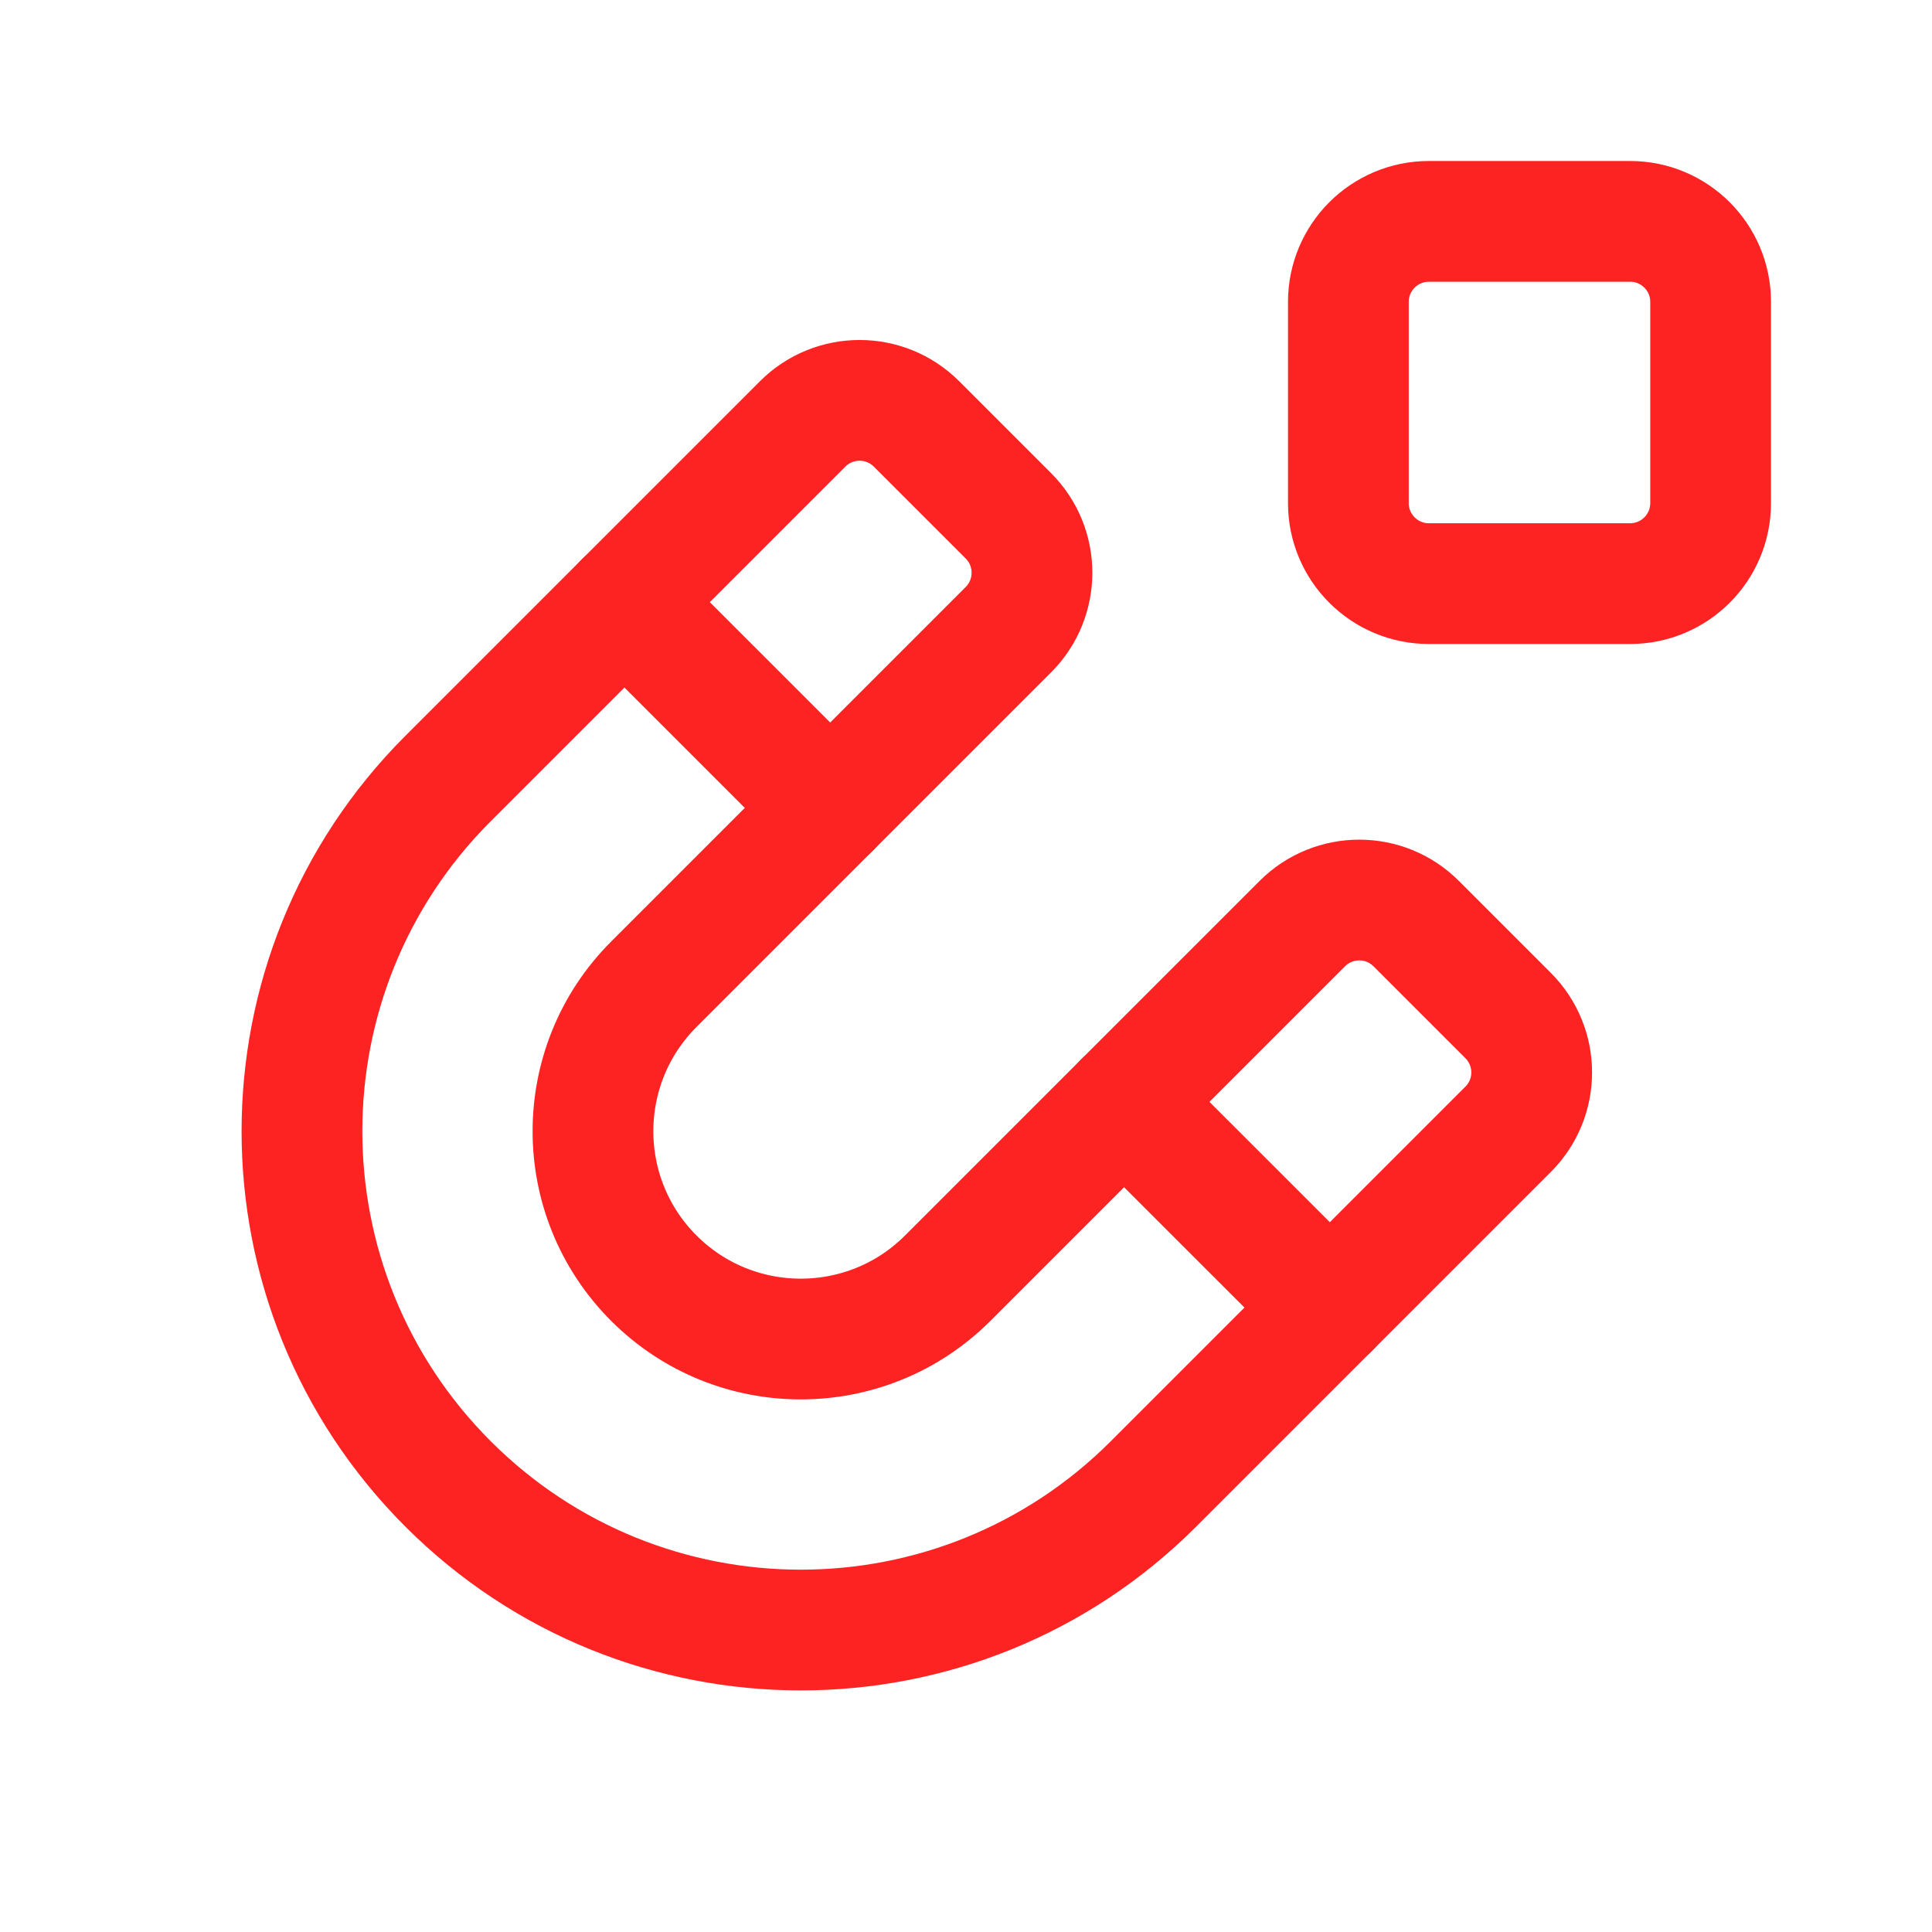
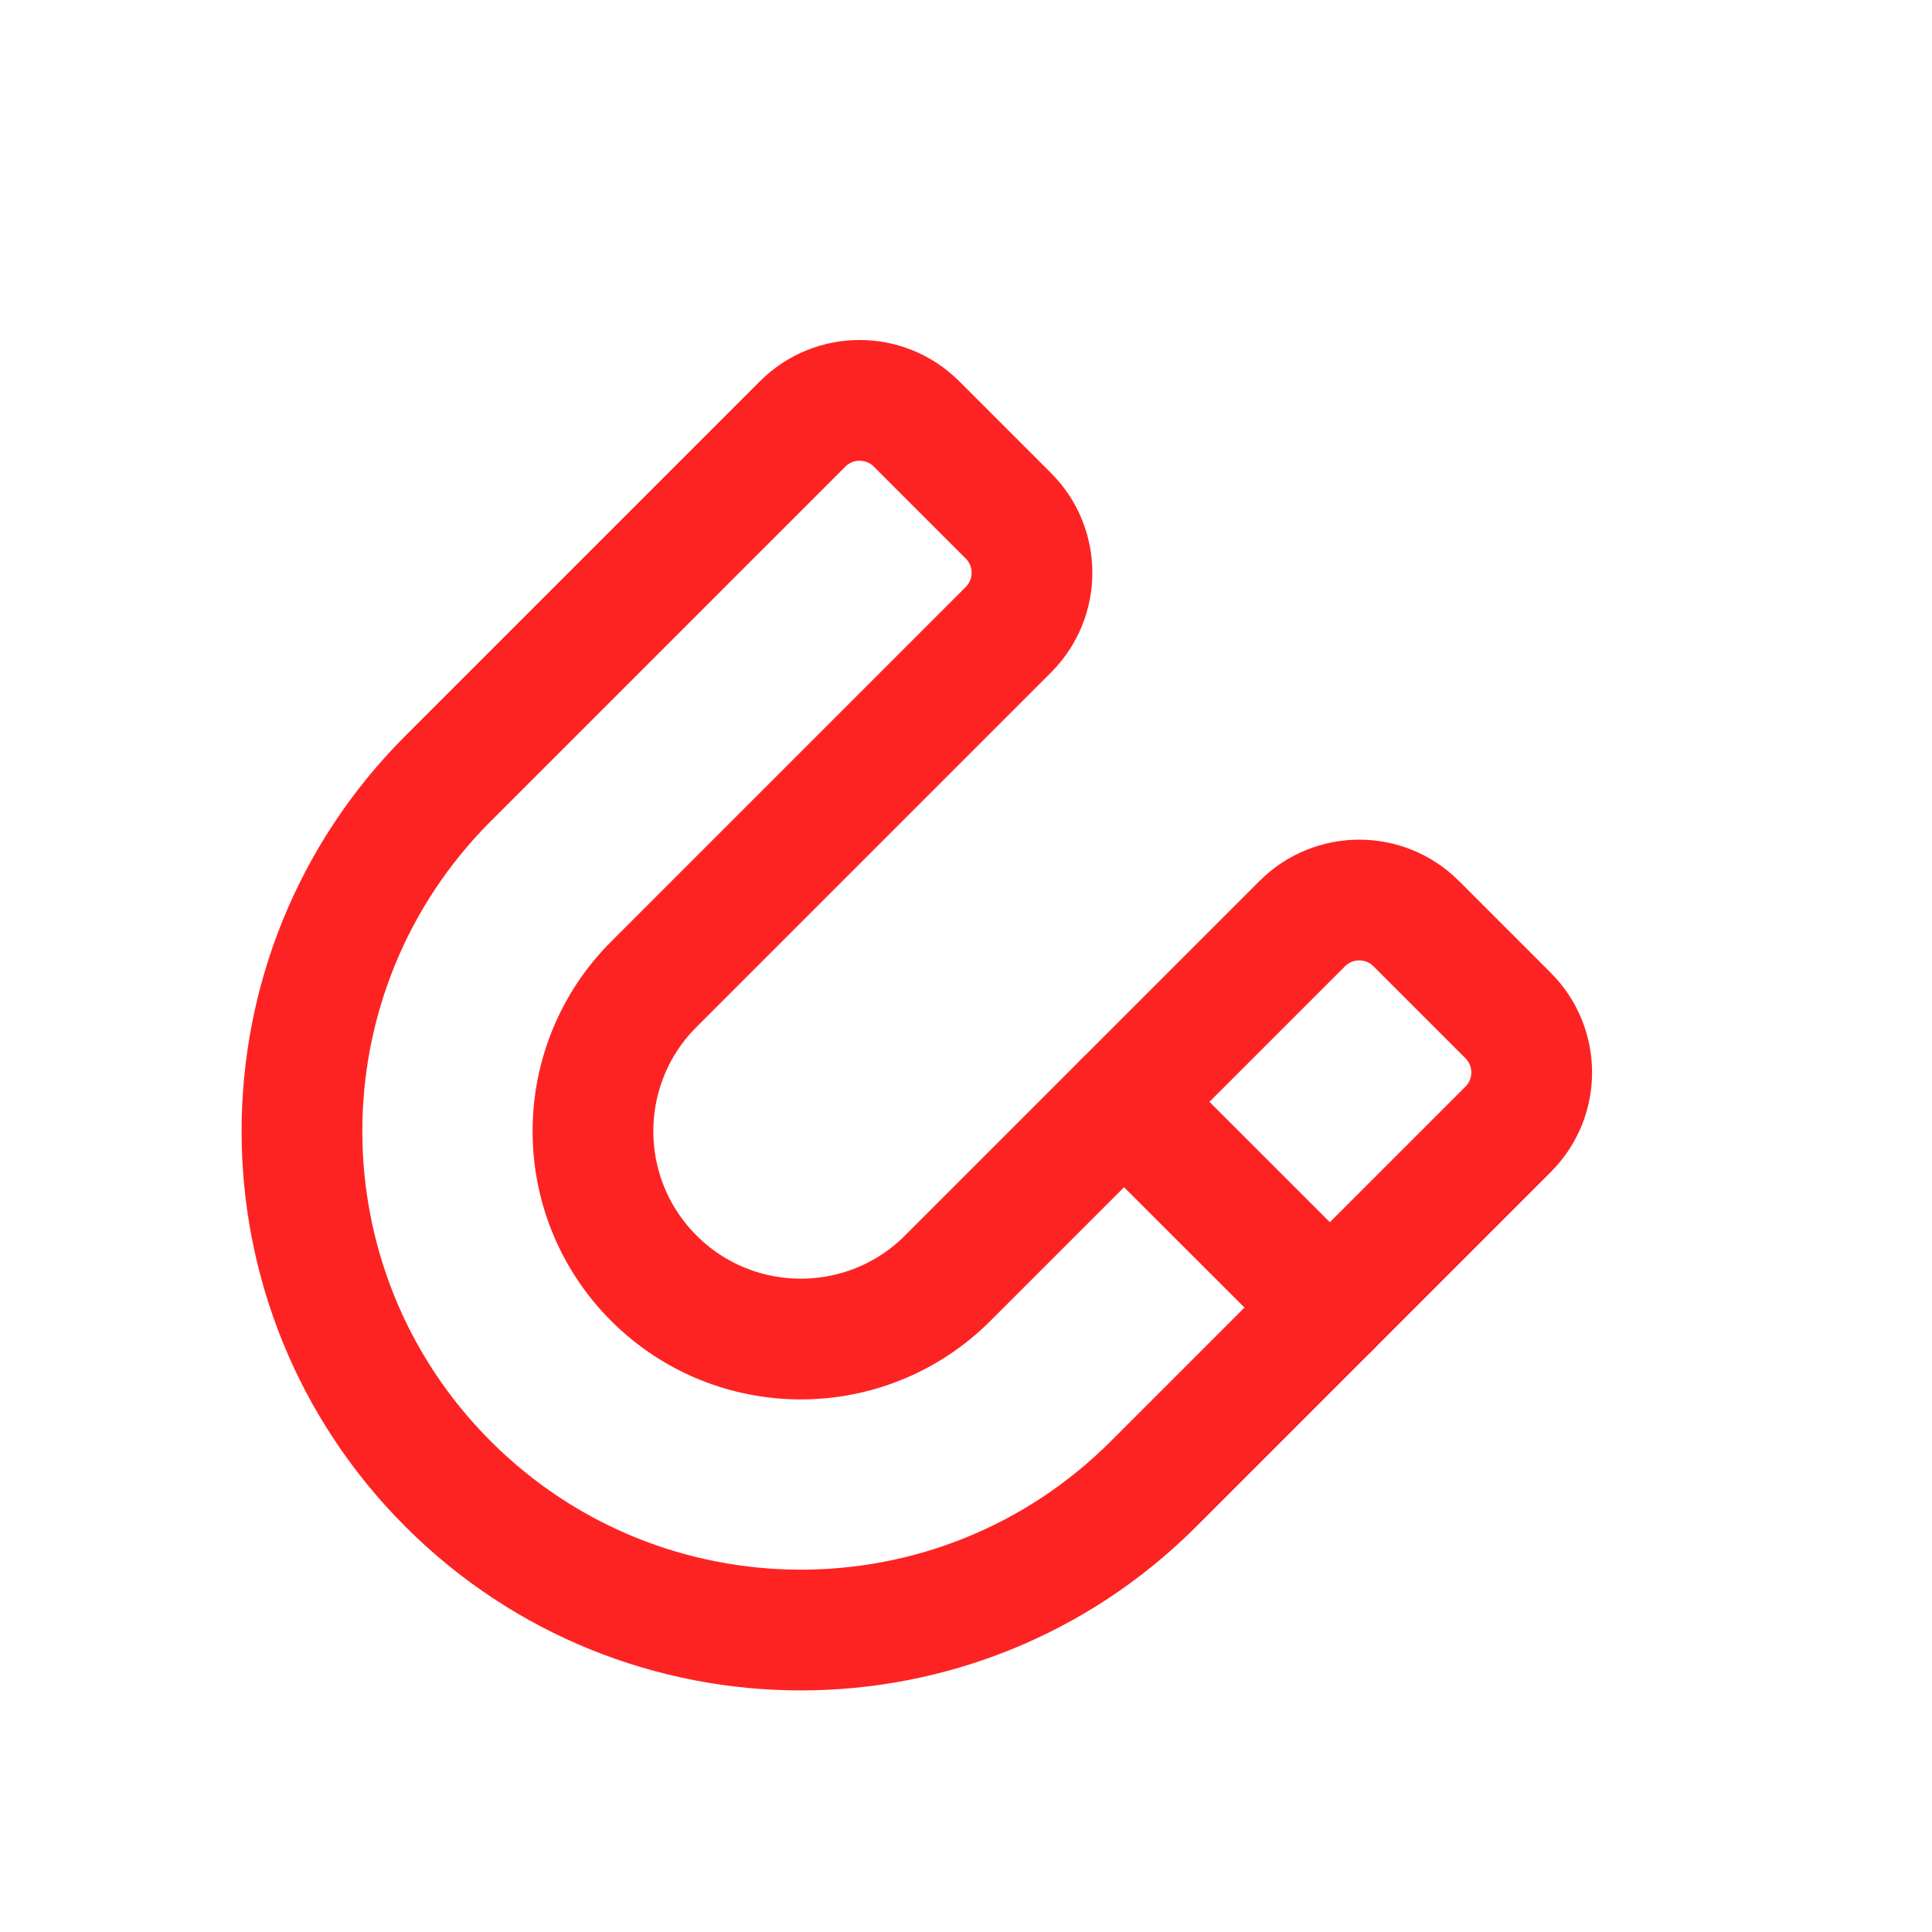
<svg xmlns="http://www.w3.org/2000/svg" width="24" height="24" viewBox="0 0 24 24" fill="none">
-   <path d="M20.25 2.75C20.802 2.75 21.25 3.198 21.25 3.75V6.25C21.25 6.802 20.802 7.25 20.25 7.25H17.75C17.198 7.25 16.75 6.802 16.75 6.25L16.75 3.75C16.75 3.198 17.198 2.75 17.75 2.75L20.25 2.75Z" stroke="#FE2323" stroke-width="1.5" stroke-linecap="round" stroke-linejoin="round" />
  <path d="M5.566 18.434C3.146 16.014 3.146 12.091 5.566 9.671L9.971 5.266C10.361 4.876 10.995 4.876 11.385 5.266L12.527 6.408C12.917 6.798 12.917 7.431 12.527 7.822L8.122 12.227C7.114 13.235 7.114 14.87 8.122 15.878C9.13 16.886 10.765 16.886 11.773 15.878L16.178 11.473C16.569 11.083 17.202 11.083 17.592 11.473L18.734 12.615C19.125 13.006 19.125 13.639 18.734 14.029L14.329 18.434C13.119 19.644 11.534 20.249 9.948 20.249C8.362 20.249 6.776 19.644 5.566 18.434Z" stroke="#FE2323" stroke-width="1.5" stroke-linecap="round" stroke-linejoin="round" />
  <path d="M13.964 13.688L16.52 16.243" stroke="#FE2323" stroke-width="1.5" stroke-linecap="round" />
-   <path d="M7.757 7.48L10.313 10.036" stroke="#FE2323" stroke-width="1.5" stroke-linecap="round" />
</svg>